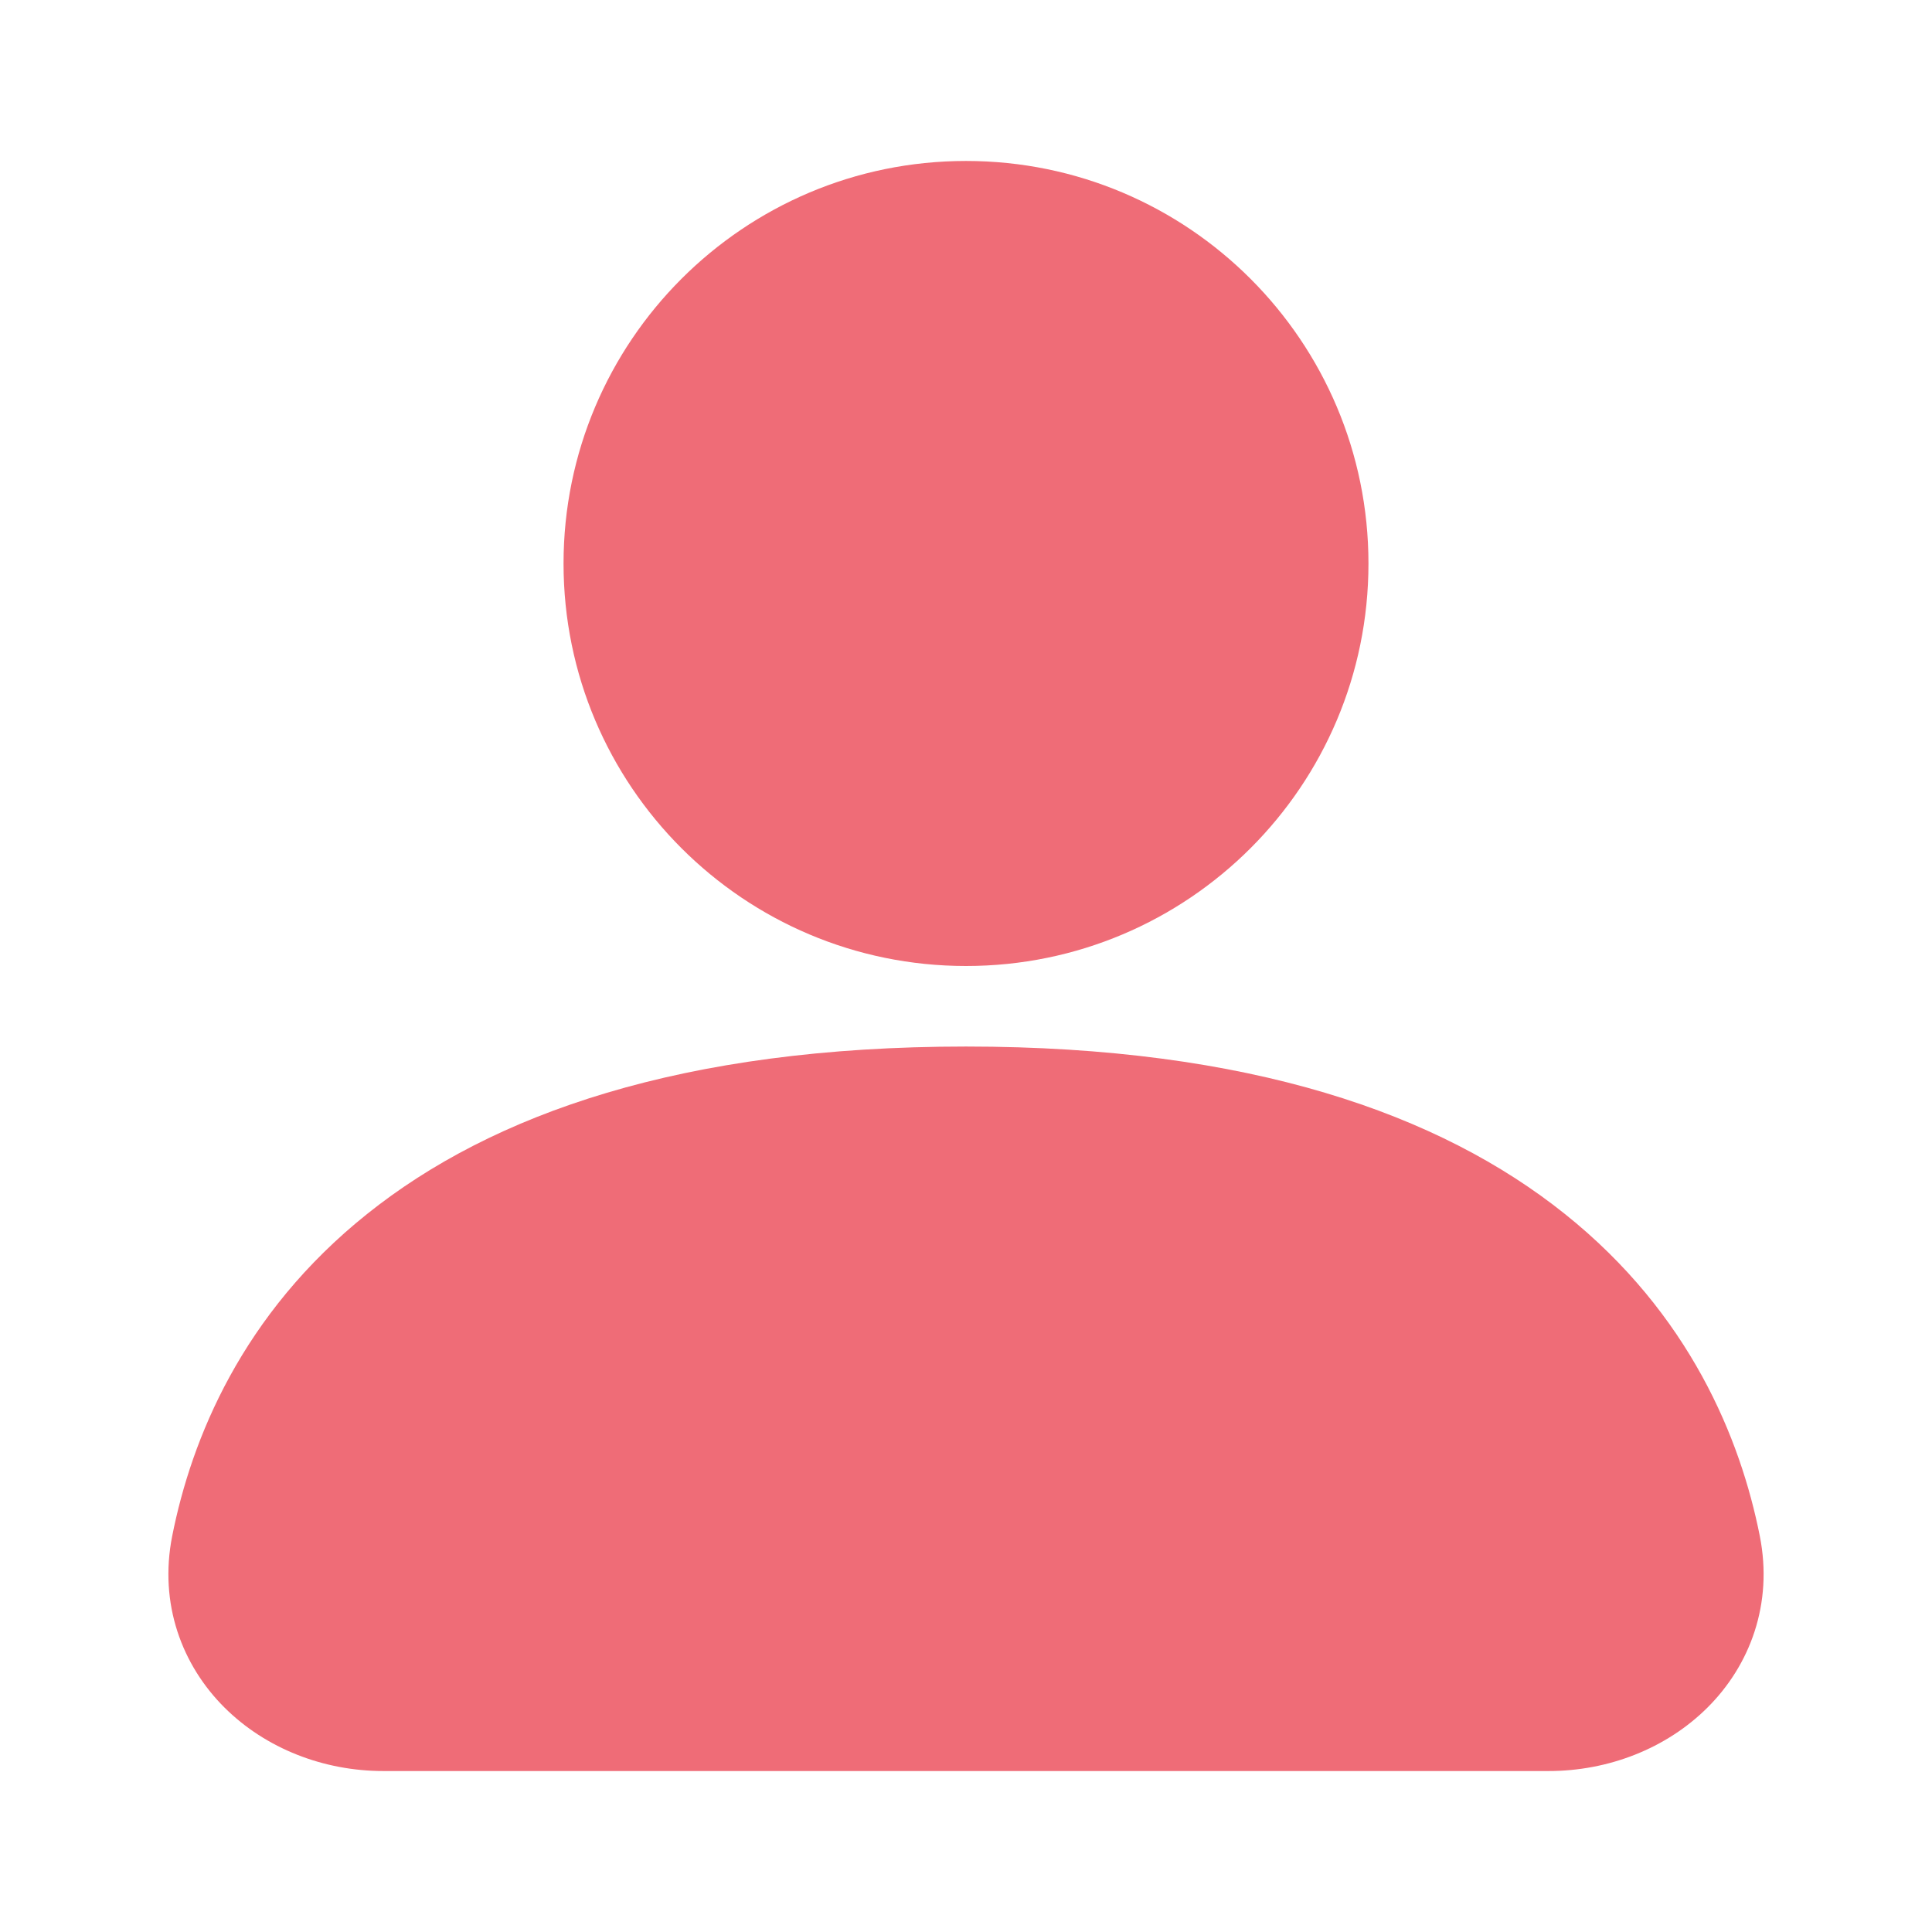
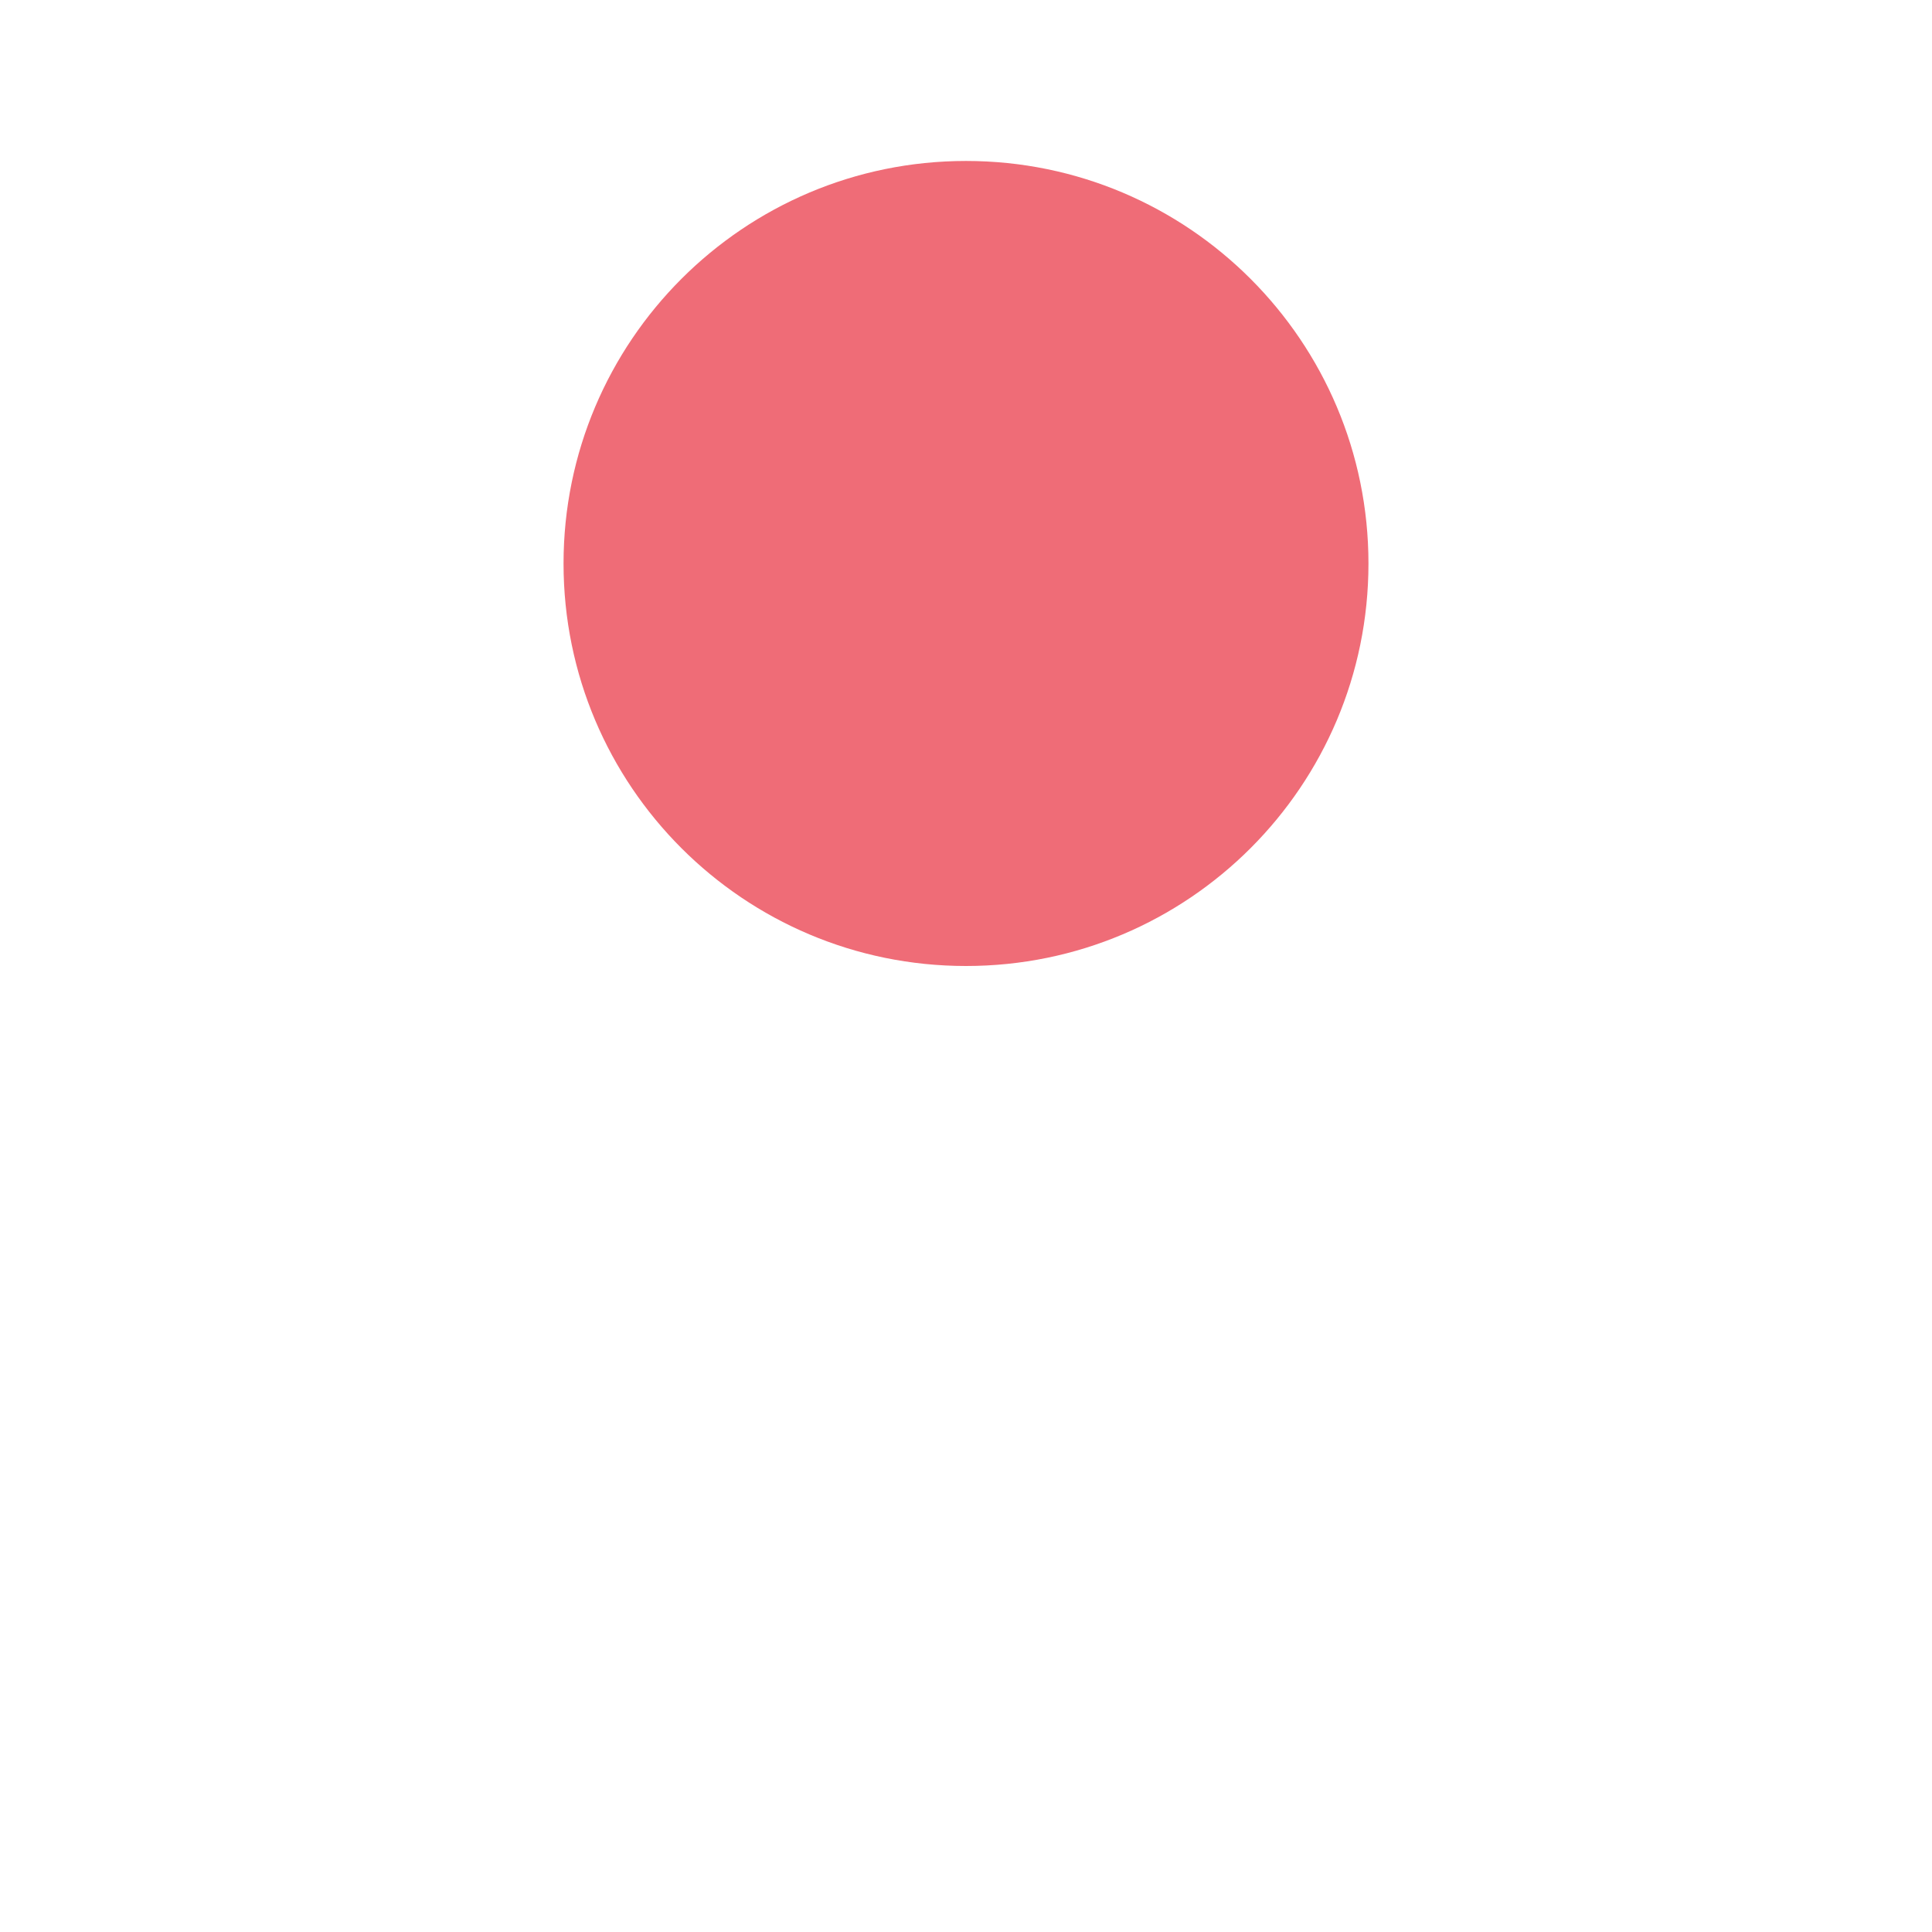
<svg xmlns="http://www.w3.org/2000/svg" width="16" height="16" viewBox="0 0 16 16" fill="none">
  <path fill-rule="evenodd" clip-rule="evenodd" d="M8 1.333C6.159 1.333 4.667 2.826 4.667 4.667C4.667 6.508 6.159 8 8 8C9.841 8 11.333 6.508 11.333 4.667C11.333 2.826 9.841 1.333 8 1.333Z" fill="#EF6C77" />
-   <path fill-rule="evenodd" clip-rule="evenodd" d="M8 8.667C5.649 8.667 4.075 9.226 3.041 10.053C2.003 10.882 1.585 11.919 1.426 12.721C1.315 13.282 1.507 13.791 1.86 14.142C2.202 14.482 2.682 14.667 3.175 14.667H12.825C13.318 14.667 13.798 14.482 14.14 14.142C14.493 13.791 14.685 13.282 14.574 12.721C14.415 11.919 13.997 10.882 12.959 10.053C11.925 9.226 10.351 8.667 8 8.667Z" fill="#EF6C77" />
</svg>